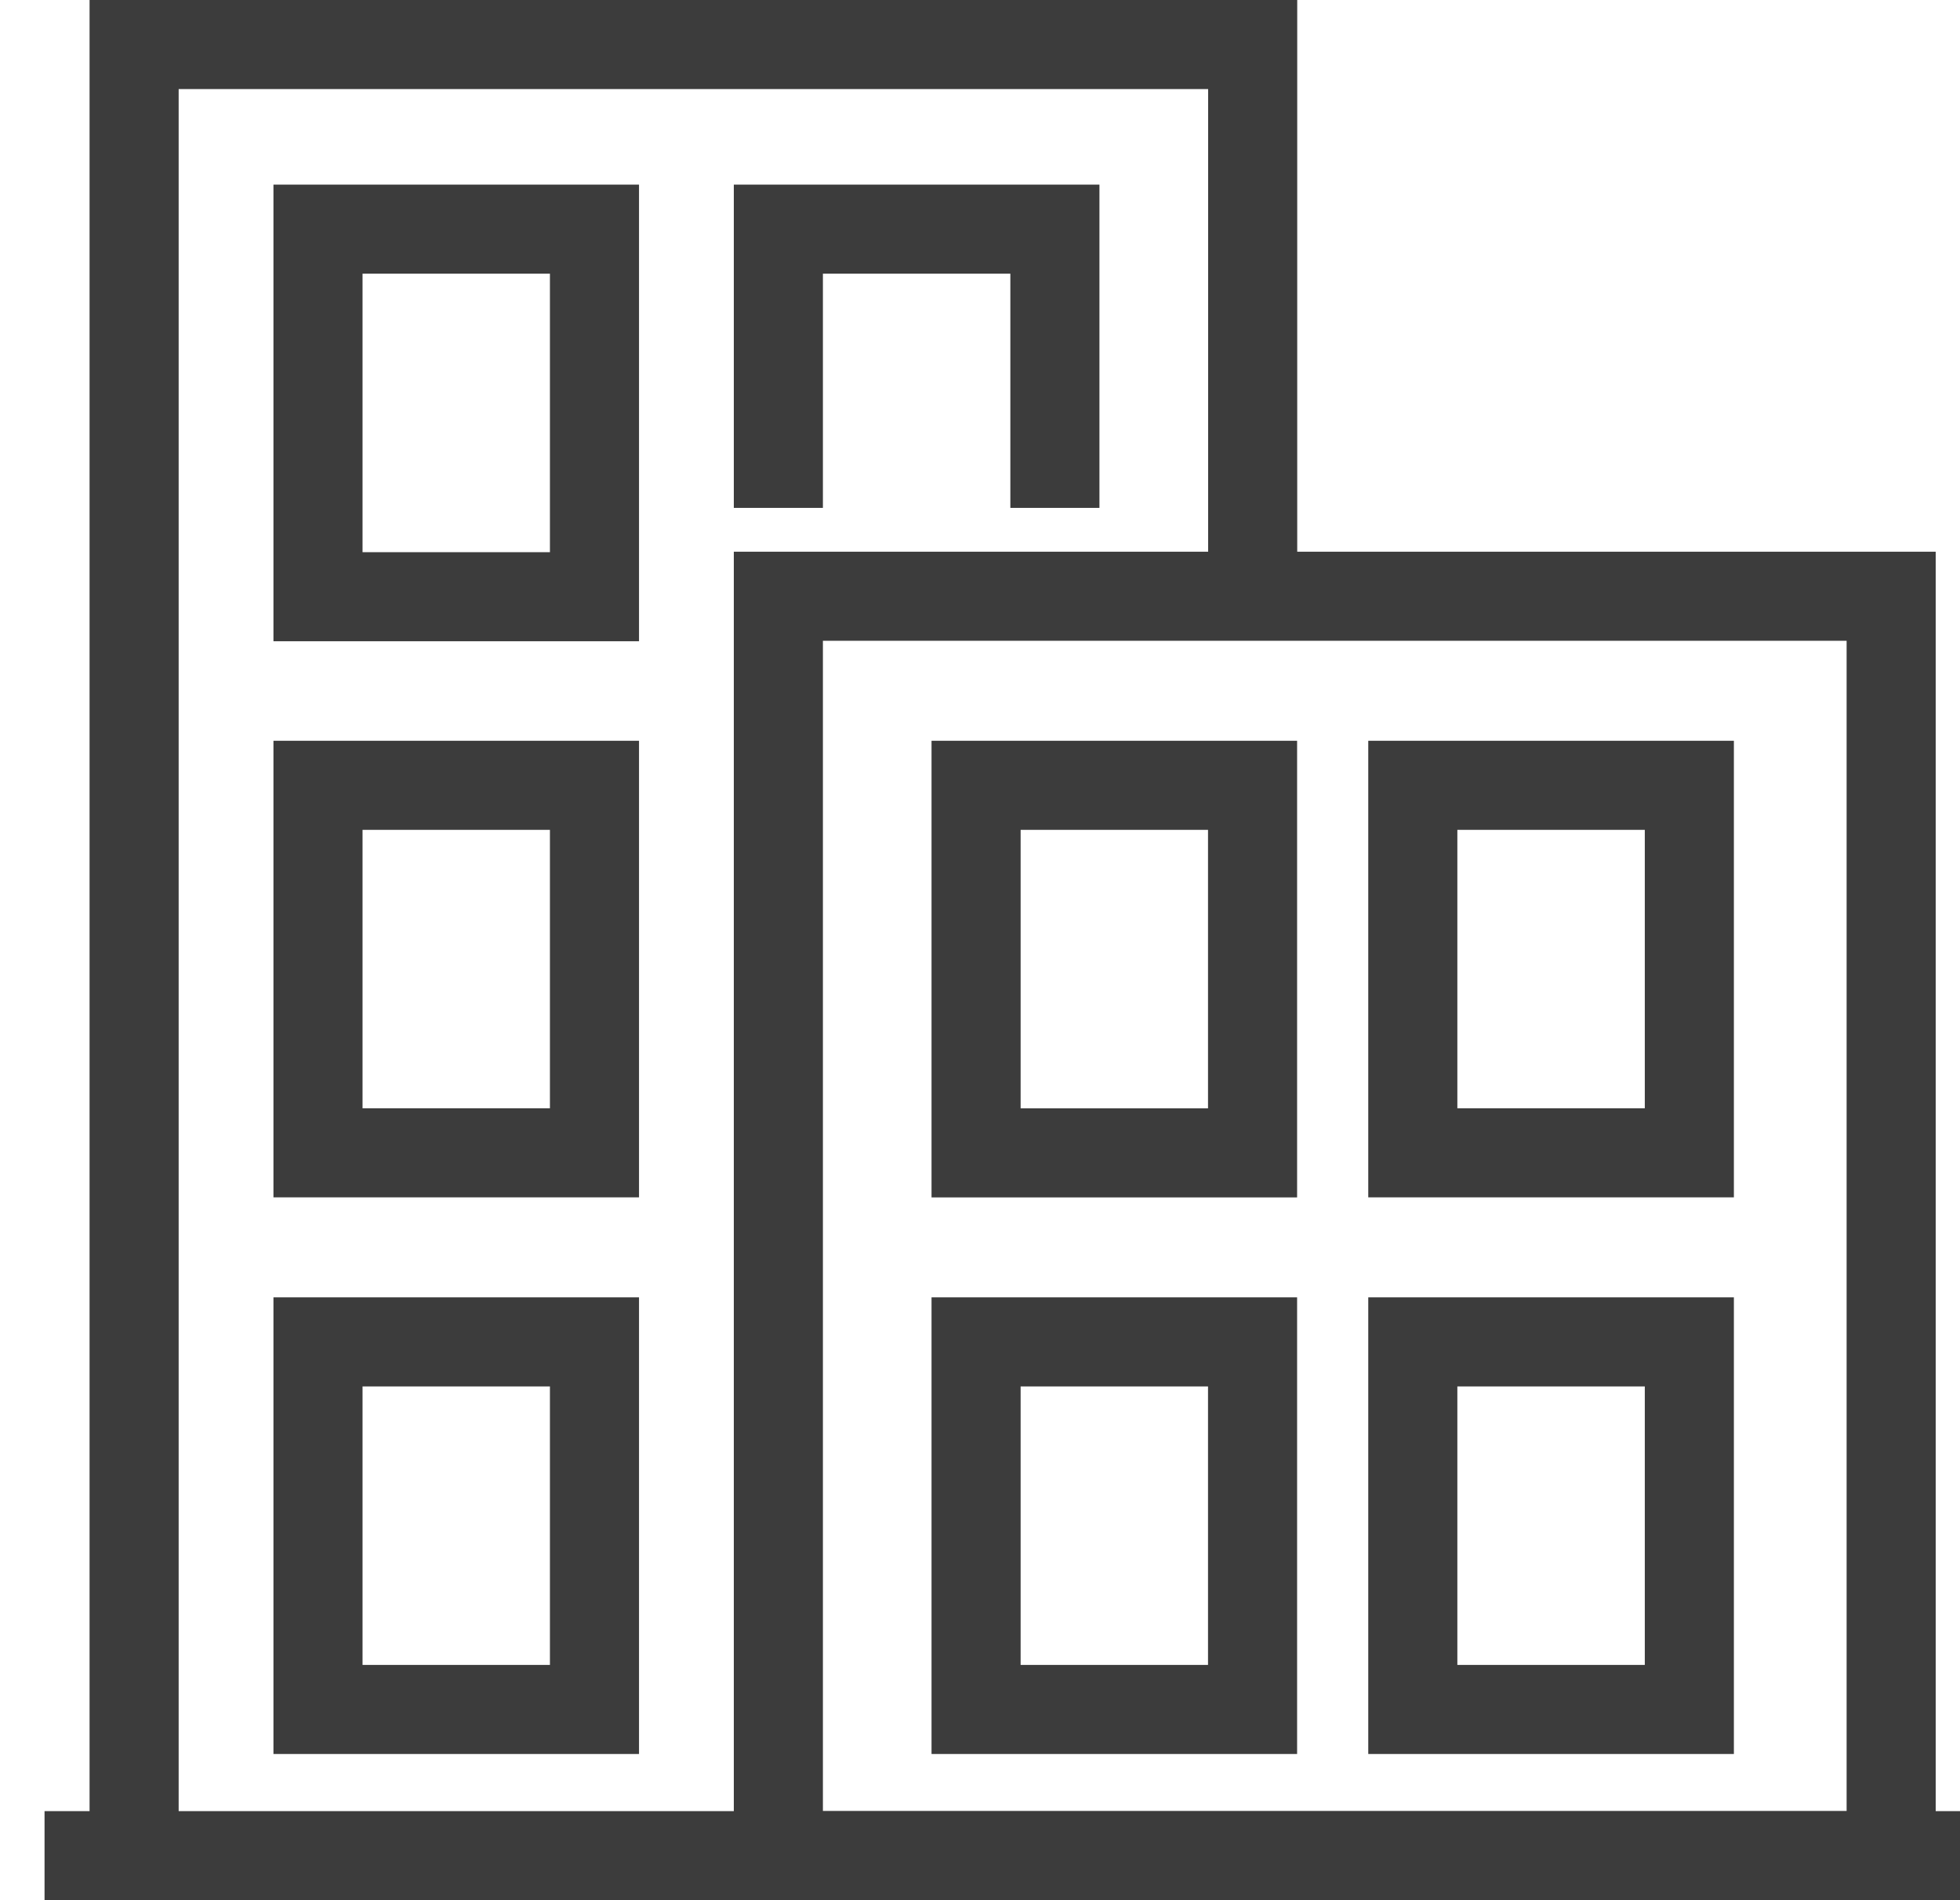
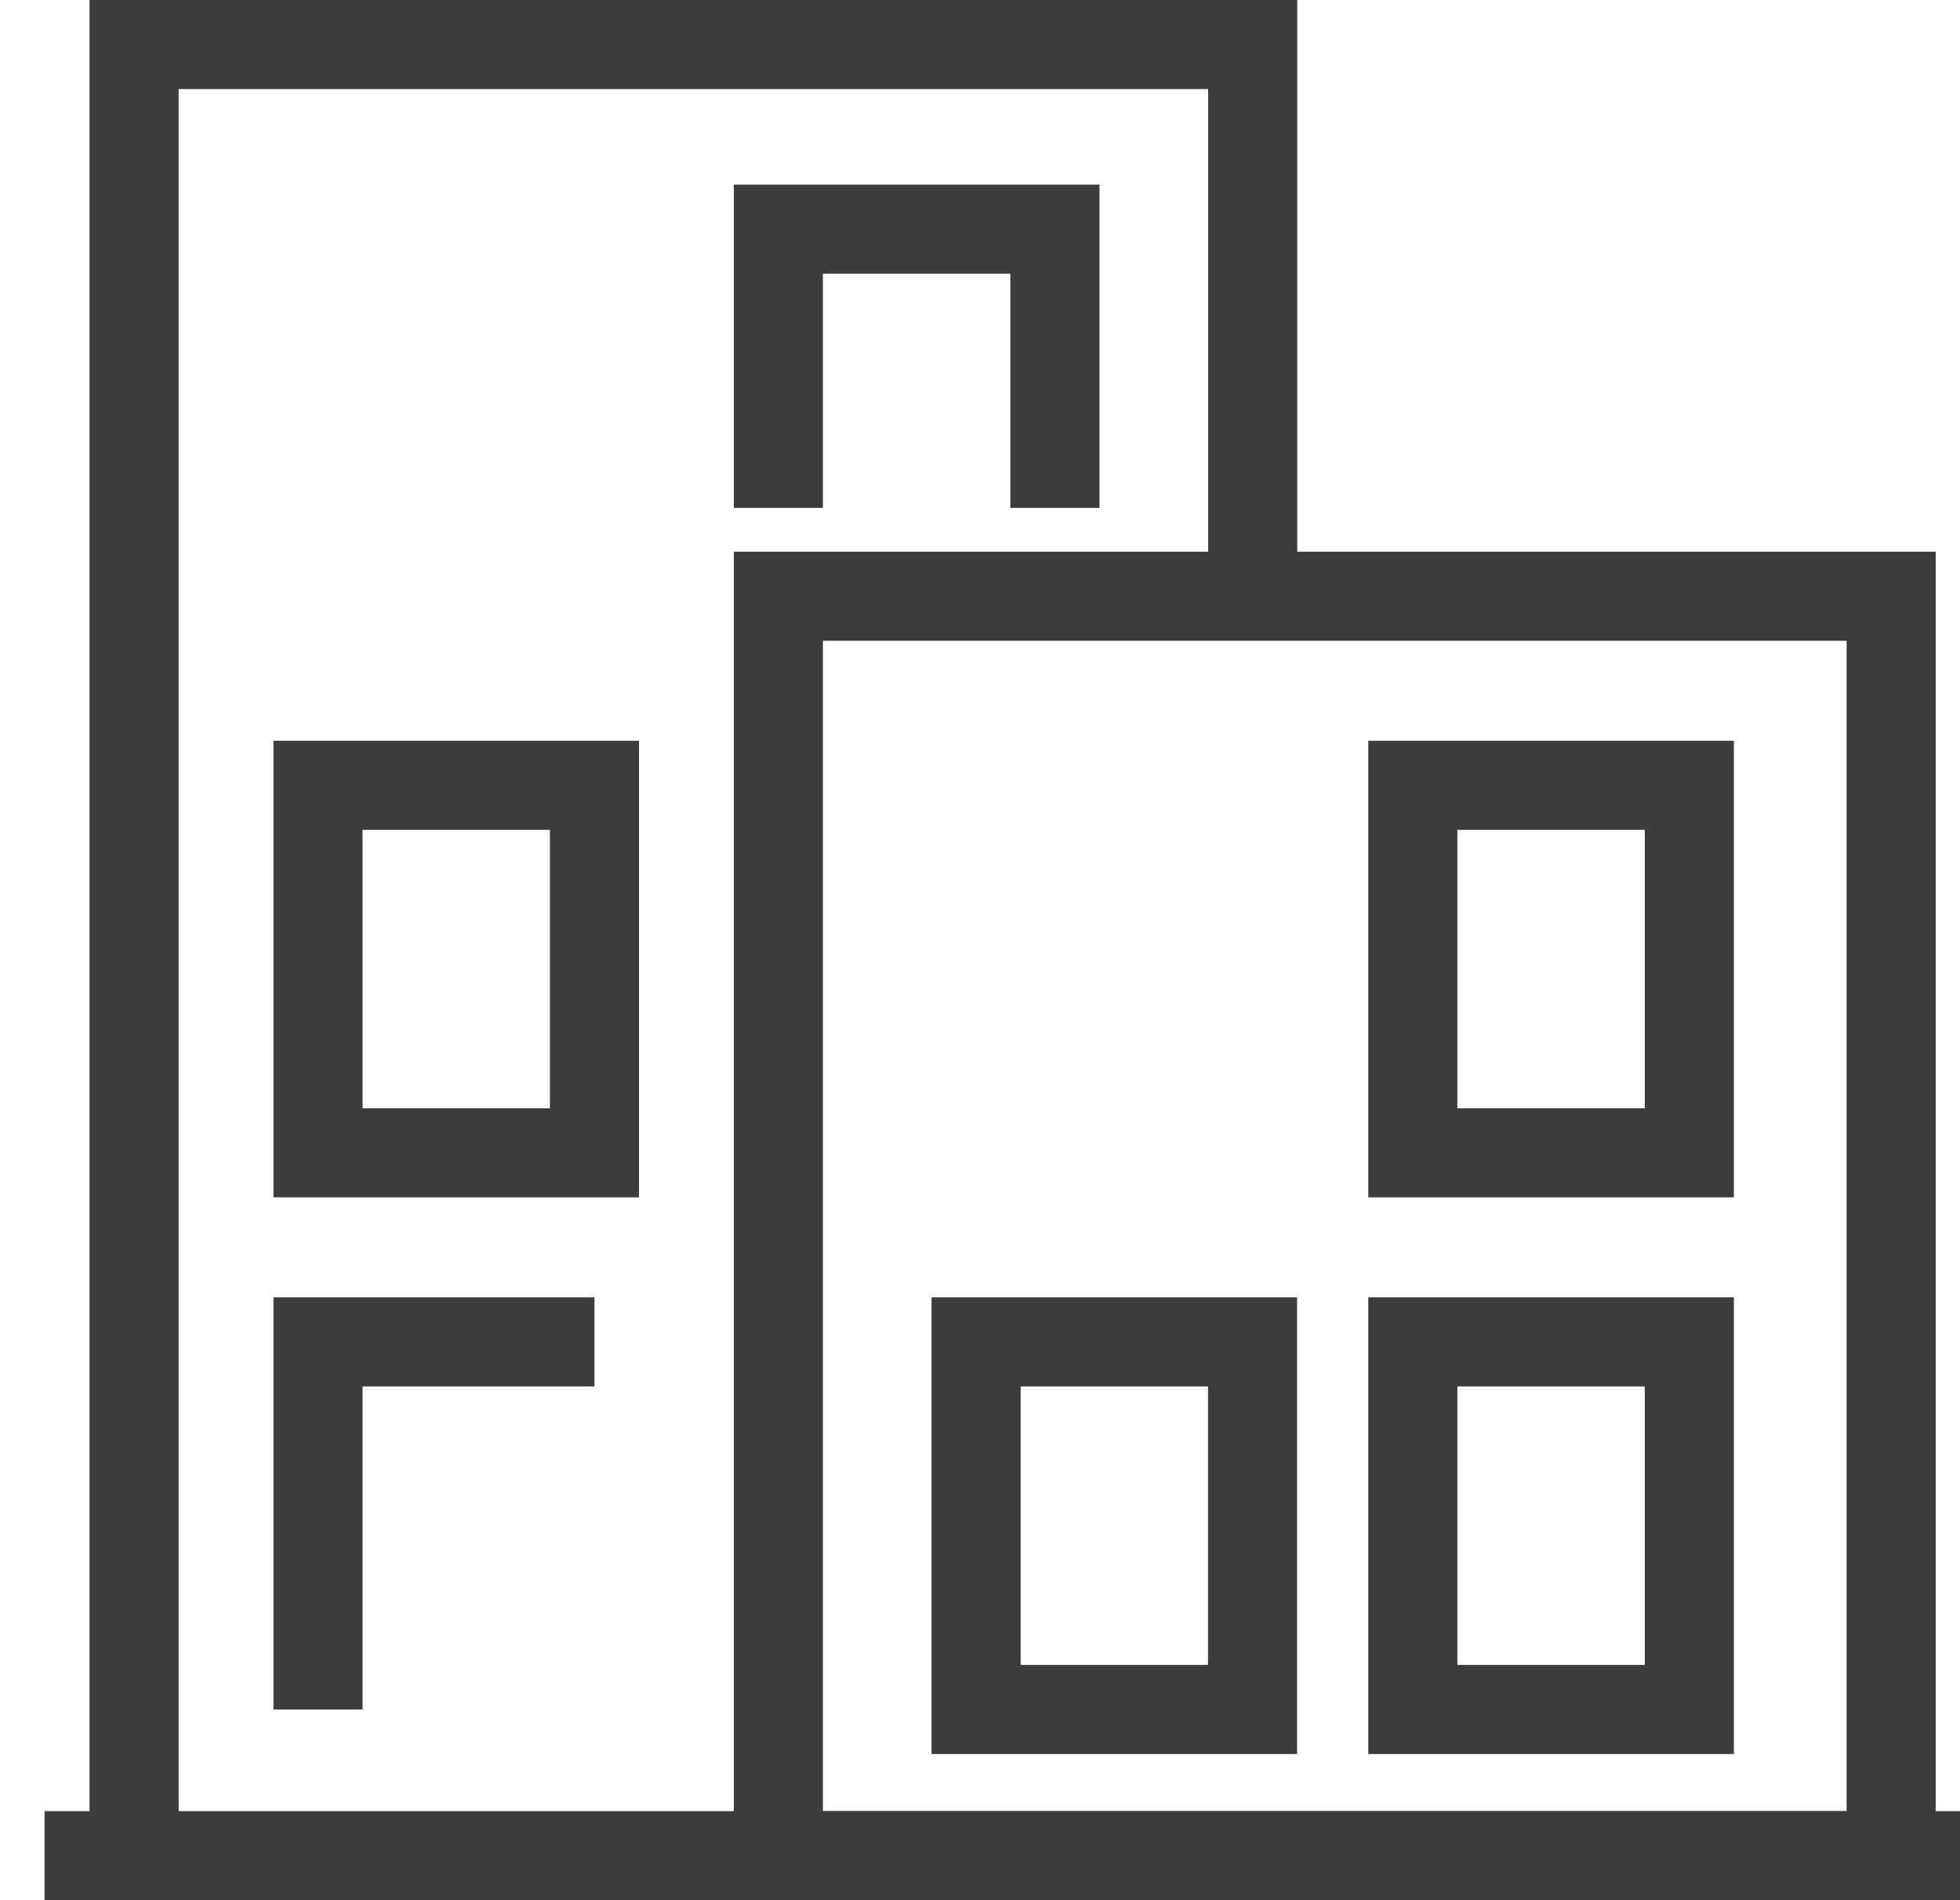
<svg xmlns="http://www.w3.org/2000/svg" width="33" height="32" viewBox="0 0 33 32" fill="none">
  <g clip-path="url(#clip0_1_7812)">
    <path d="M33.354 31.25H0.75" stroke="#3C3C3C" stroke-width="1.5" stroke-miterlimit="10" />
    <path d="M2.258 31.25V0.75H21.091V10.041" stroke="#3C3C3C" stroke-width="1.5" stroke-miterlimit="10" />
-     <path d="M10.009 3.859H5.354V10.049H10.009V3.859Z" stroke="#3C3C3C" stroke-width="1.5" stroke-miterlimit="10" />
-     <path d="M21.089 13.225H16.434V19.415H21.089V13.225Z" stroke="#3C3C3C" stroke-width="1.5" stroke-miterlimit="10" />
    <path d="M28.443 13.225H23.787V19.414H28.443V13.225Z" stroke="#3C3C3C" stroke-width="1.5" stroke-miterlimit="10" />
    <path d="M21.089 22.598H16.434V28.788H21.089V22.598Z" stroke="#3C3C3C" stroke-width="1.5" stroke-miterlimit="10" />
    <path d="M28.443 22.598H23.787V28.788H28.443V22.598Z" stroke="#3C3C3C" stroke-width="1.5" stroke-miterlimit="10" />
    <path d="M13.105 8.553V3.859H17.761V8.553" stroke="#3C3C3C" stroke-width="1.5" stroke-miterlimit="10" />
    <path d="M31.841 10.041H13.105V31.25H31.841V10.041Z" stroke="#3C3C3C" stroke-width="1.5" stroke-miterlimit="10" />
    <path d="M10.009 13.225H5.354V19.414H10.009V13.225Z" stroke="#3C3C3C" stroke-width="1.5" stroke-miterlimit="10" />
-     <path d="M10.009 22.598H5.354V28.788H10.009V22.598Z" stroke="#3C3C3C" stroke-width="1.5" stroke-miterlimit="10" />
+     <path d="M10.009 22.598H5.354V28.788V22.598Z" stroke="#3C3C3C" stroke-width="1.5" stroke-miterlimit="10" />
  </g>
  <defs>
    <clipPath id="clip0_1_7812">
      <rect width="33" height="32" fill="white" />
    </clipPath>
  </defs>
</svg>